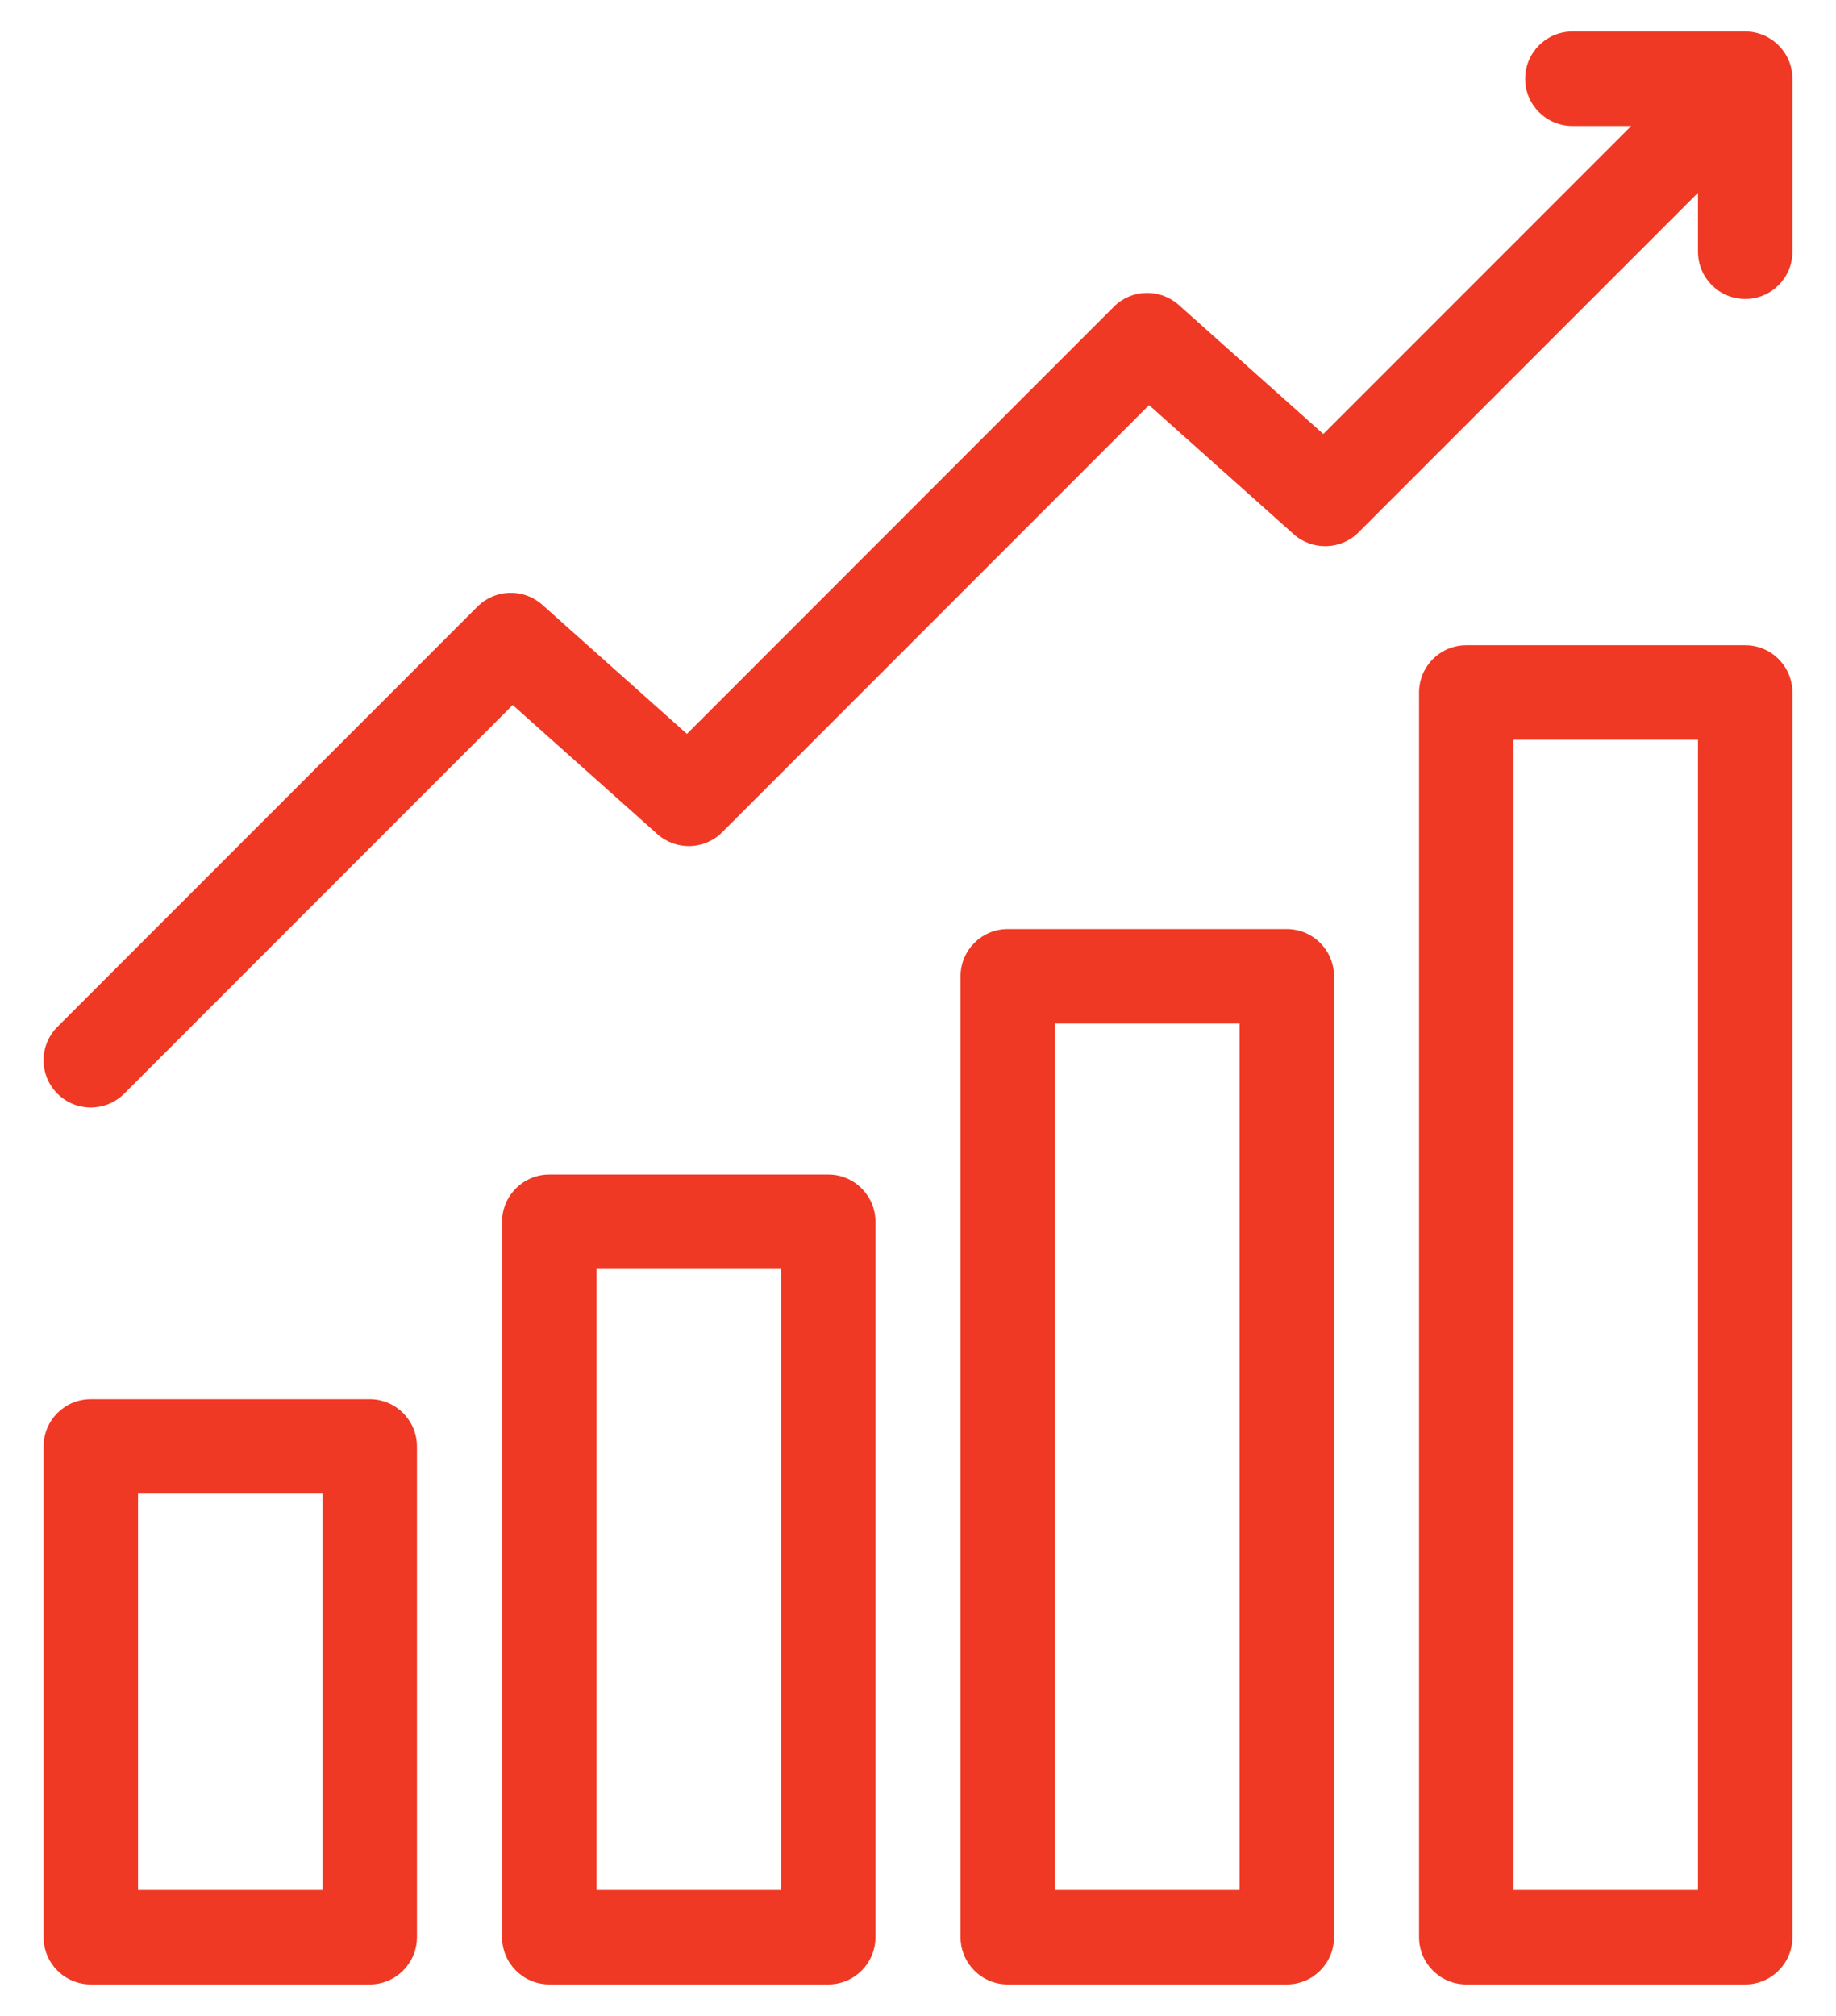
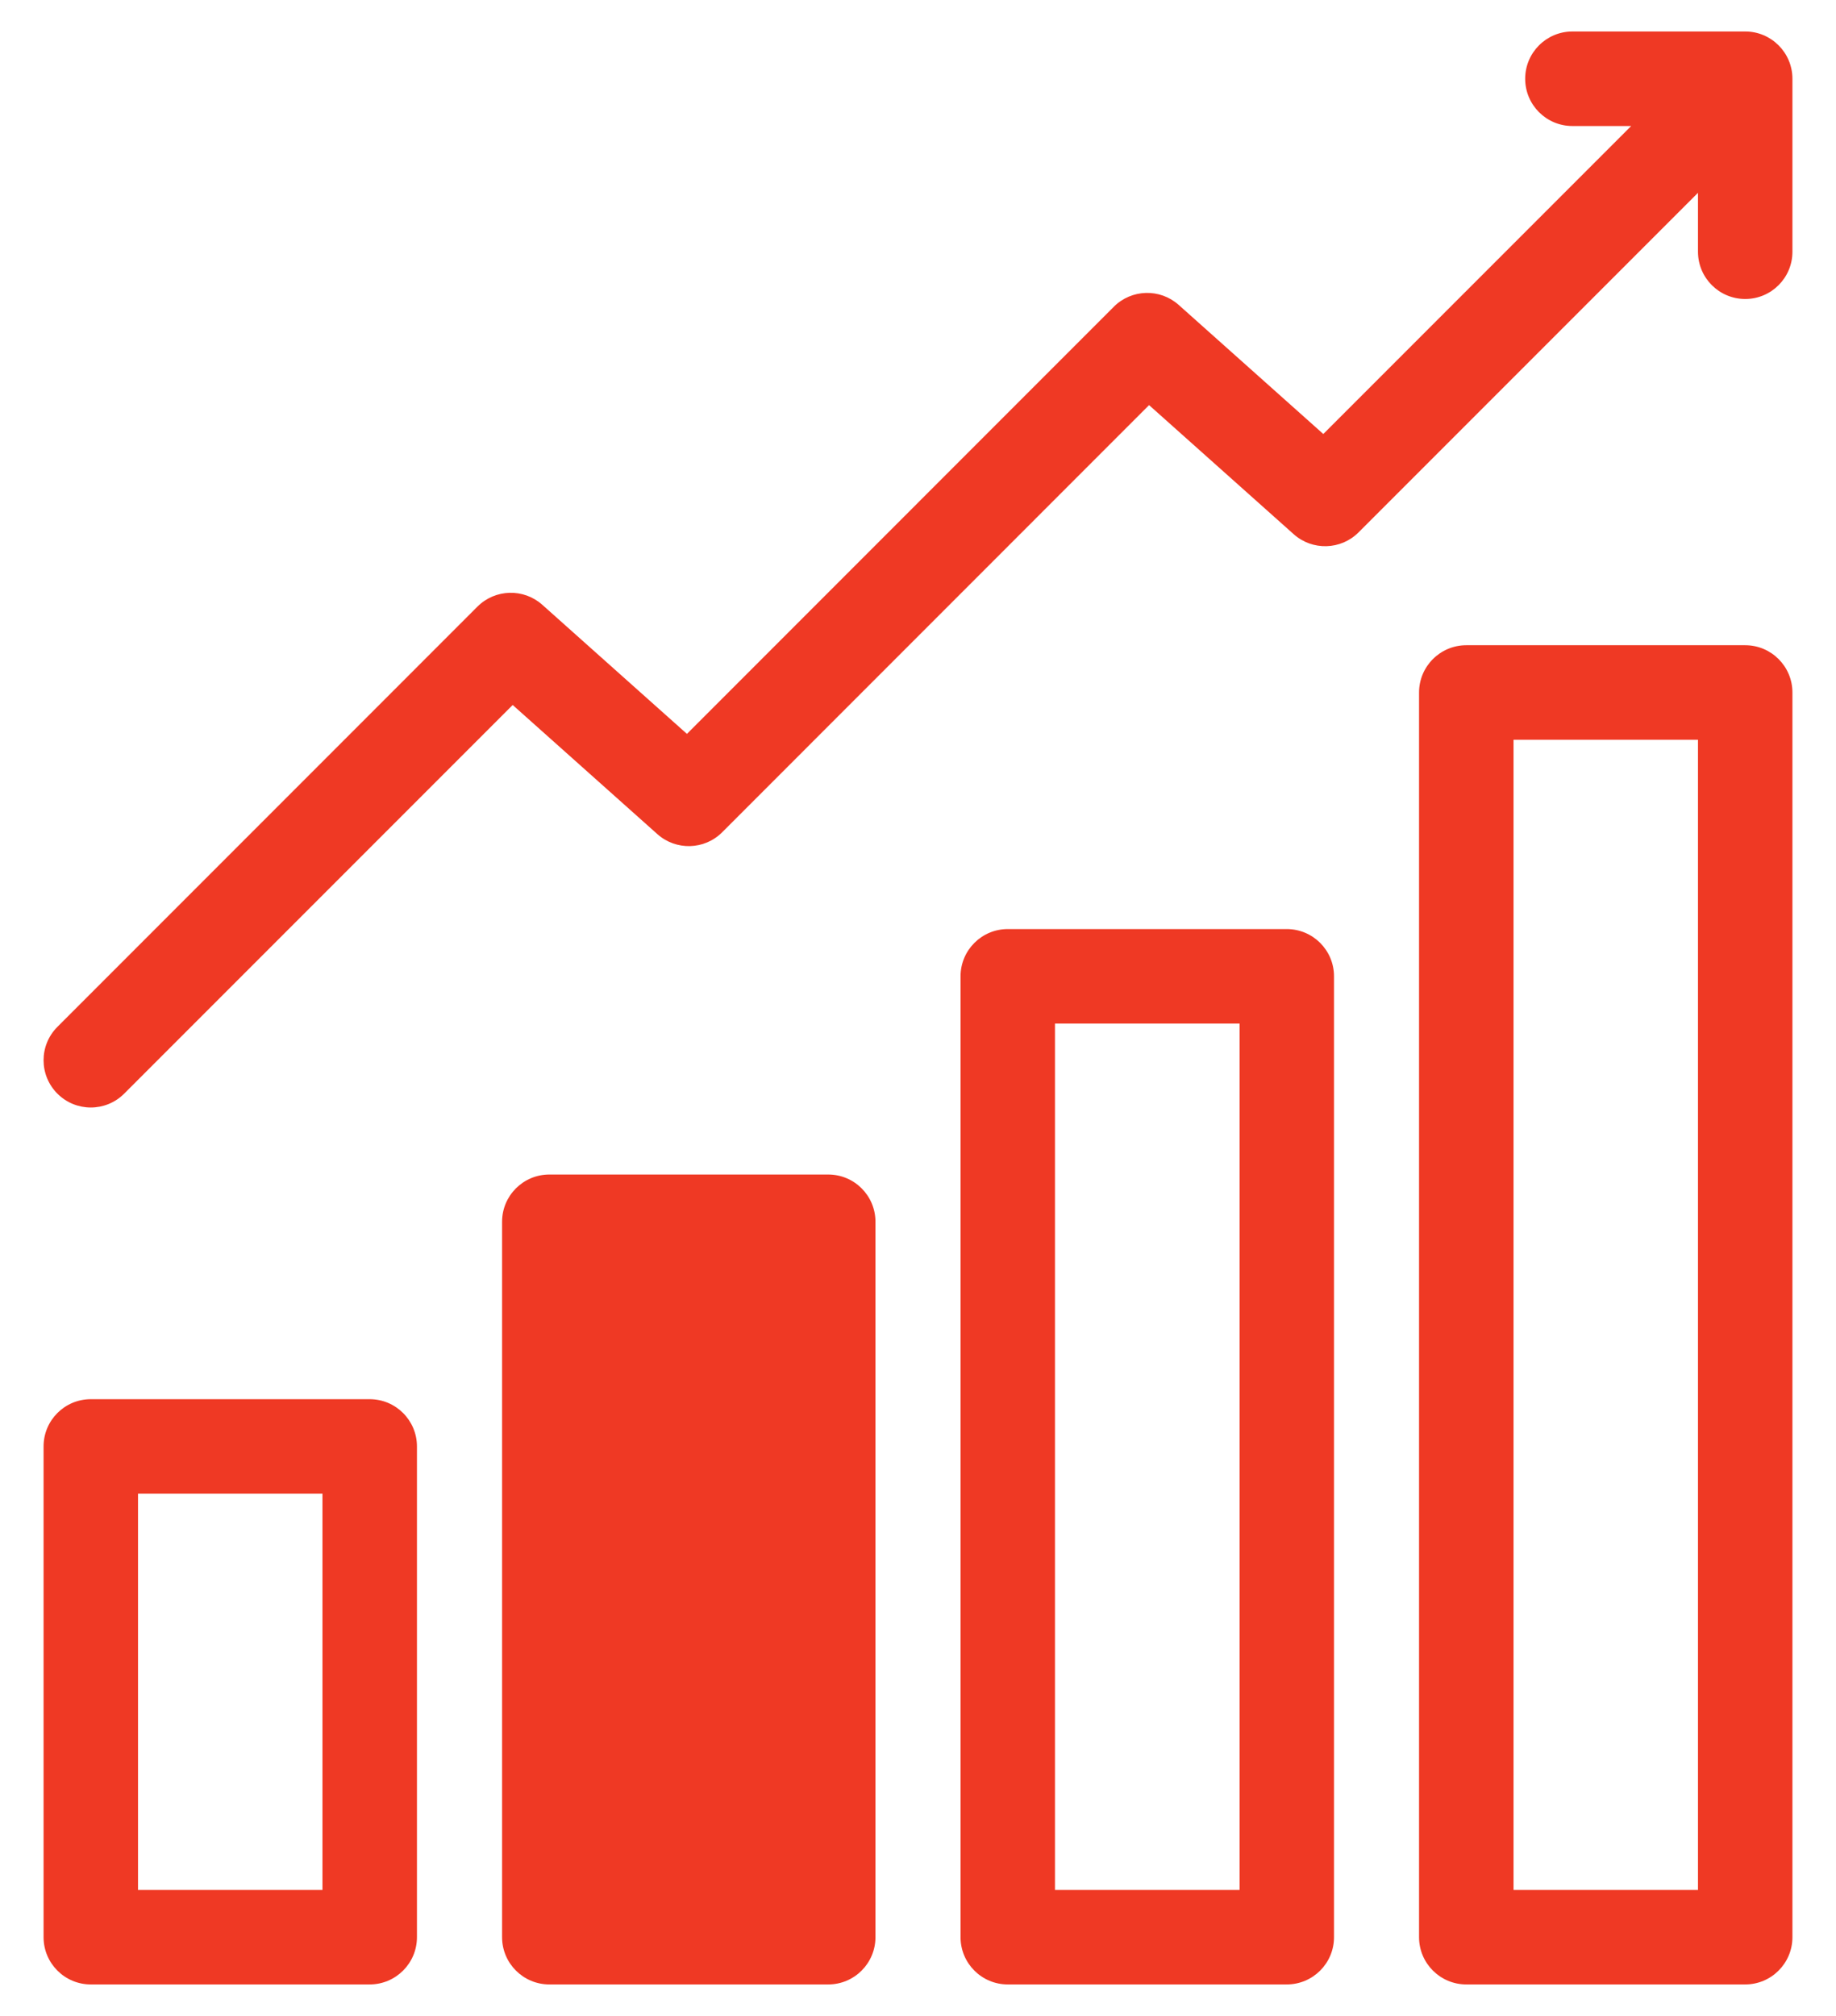
<svg xmlns="http://www.w3.org/2000/svg" width="41" height="45" viewBox="0 0 41 45" fill="none">
-   <path d="M8.256 31.233H2.027C1.445 31.233 0.973 31.705 0.973 32.288V43.242C0.973 43.825 1.445 44.297 2.027 44.297H8.256C8.838 44.297 9.311 43.825 9.311 43.242V32.288C9.311 31.705 8.838 31.233 8.256 31.233ZM7.201 42.188H3.082V33.342H7.201V42.188ZM18.496 26.218H12.267C11.685 26.218 11.212 26.69 11.212 27.272V43.242C11.212 43.825 11.685 44.297 12.267 44.297H18.496C19.078 44.297 19.55 43.825 19.55 43.242V27.272C19.55 26.69 19.078 26.218 18.496 26.218ZM17.441 42.188H13.322V28.327H17.441V42.188ZM28.735 20.739H22.504C21.922 20.739 21.45 21.211 21.45 21.794V43.242C21.45 43.825 21.922 44.297 22.504 44.297H28.735C29.318 44.297 29.79 43.825 29.79 43.242V21.794C29.79 21.211 29.318 20.739 28.735 20.739ZM27.681 42.188H23.559V22.849H27.681V42.188ZM38.973 14.403H32.744C32.162 14.403 31.689 14.876 31.689 15.458V43.242C31.689 43.825 32.162 44.297 32.744 44.297H38.973C39.555 44.297 40.027 43.825 40.027 43.242V15.458C40.027 14.876 39.555 14.403 38.973 14.403ZM37.918 42.188H33.799V16.513H37.918V42.188ZM40.027 1.758V5.62C40.027 6.202 39.555 6.674 38.973 6.674C38.39 6.674 37.918 6.202 37.918 5.62V4.304L30.338 11.884C29.943 12.279 29.308 12.297 28.89 11.925L25.66 9.043L16.127 18.578C15.732 18.974 15.097 18.992 14.679 18.619L11.449 15.737L2.773 24.413C2.567 24.619 2.297 24.722 2.027 24.722C1.758 24.722 1.488 24.619 1.282 24.413C0.87 24.001 0.87 23.333 1.282 22.922L10.662 13.541C11.057 13.146 11.693 13.128 12.11 13.5L15.34 16.382L24.873 6.847C25.268 6.452 25.904 6.434 26.321 6.806L29.551 9.688L36.426 2.813H35.114C34.531 2.813 34.059 2.341 34.059 1.758C34.059 1.176 34.531 0.703 35.114 0.703H38.973C39.555 0.703 40.027 1.176 40.027 1.758L40.027 1.758Z" fill="#EF3924" />
+   <path d="M8.256 31.233H2.027C1.445 31.233 0.973 31.705 0.973 32.288V43.242C0.973 43.825 1.445 44.297 2.027 44.297H8.256C8.838 44.297 9.311 43.825 9.311 43.242V32.288C9.311 31.705 8.838 31.233 8.256 31.233ZM7.201 42.188H3.082V33.342H7.201V42.188ZM18.496 26.218H12.267C11.685 26.218 11.212 26.69 11.212 27.272V43.242C11.212 43.825 11.685 44.297 12.267 44.297H18.496C19.078 44.297 19.55 43.825 19.55 43.242V27.272C19.55 26.69 19.078 26.218 18.496 26.218ZM17.441 42.188H13.322H17.441V42.188ZM28.735 20.739H22.504C21.922 20.739 21.45 21.211 21.45 21.794V43.242C21.45 43.825 21.922 44.297 22.504 44.297H28.735C29.318 44.297 29.79 43.825 29.79 43.242V21.794C29.79 21.211 29.318 20.739 28.735 20.739ZM27.681 42.188H23.559V22.849H27.681V42.188ZM38.973 14.403H32.744C32.162 14.403 31.689 14.876 31.689 15.458V43.242C31.689 43.825 32.162 44.297 32.744 44.297H38.973C39.555 44.297 40.027 43.825 40.027 43.242V15.458C40.027 14.876 39.555 14.403 38.973 14.403ZM37.918 42.188H33.799V16.513H37.918V42.188ZM40.027 1.758V5.62C40.027 6.202 39.555 6.674 38.973 6.674C38.39 6.674 37.918 6.202 37.918 5.62V4.304L30.338 11.884C29.943 12.279 29.308 12.297 28.89 11.925L25.66 9.043L16.127 18.578C15.732 18.974 15.097 18.992 14.679 18.619L11.449 15.737L2.773 24.413C2.567 24.619 2.297 24.722 2.027 24.722C1.758 24.722 1.488 24.619 1.282 24.413C0.87 24.001 0.87 23.333 1.282 22.922L10.662 13.541C11.057 13.146 11.693 13.128 12.11 13.5L15.34 16.382L24.873 6.847C25.268 6.452 25.904 6.434 26.321 6.806L29.551 9.688L36.426 2.813H35.114C34.531 2.813 34.059 2.341 34.059 1.758C34.059 1.176 34.531 0.703 35.114 0.703H38.973C39.555 0.703 40.027 1.176 40.027 1.758L40.027 1.758Z" fill="#EF3924" />
</svg>